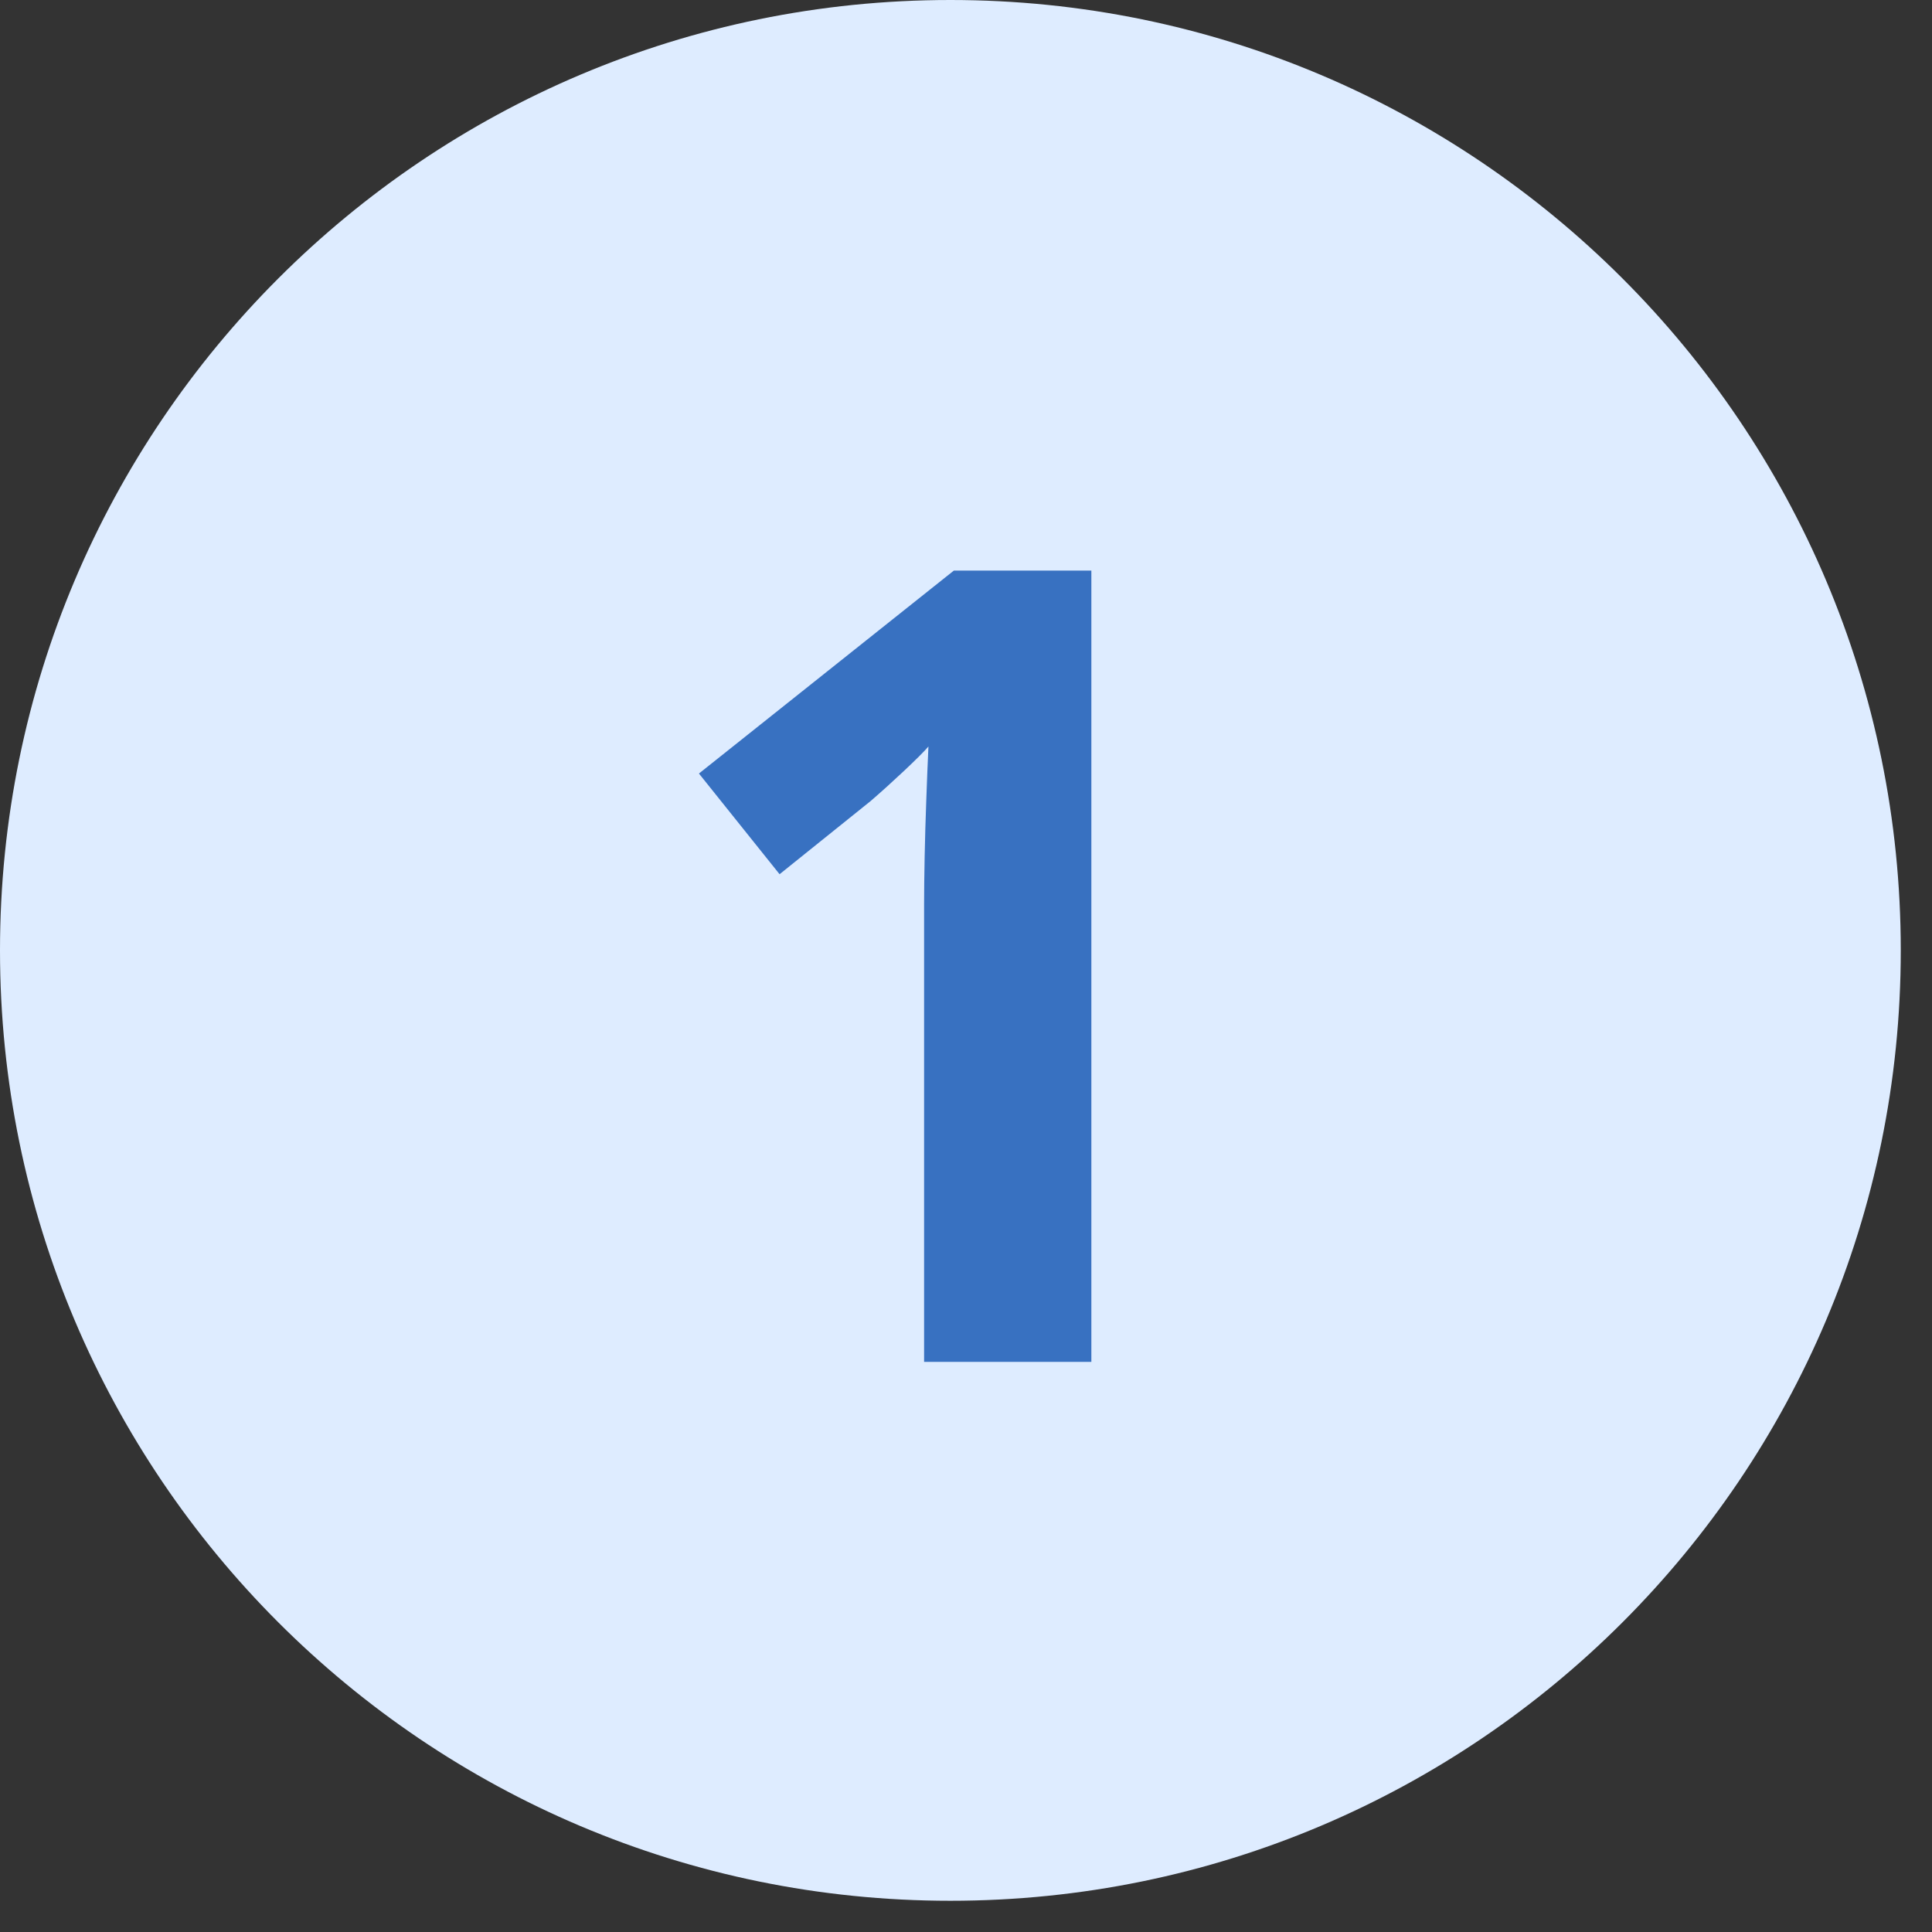
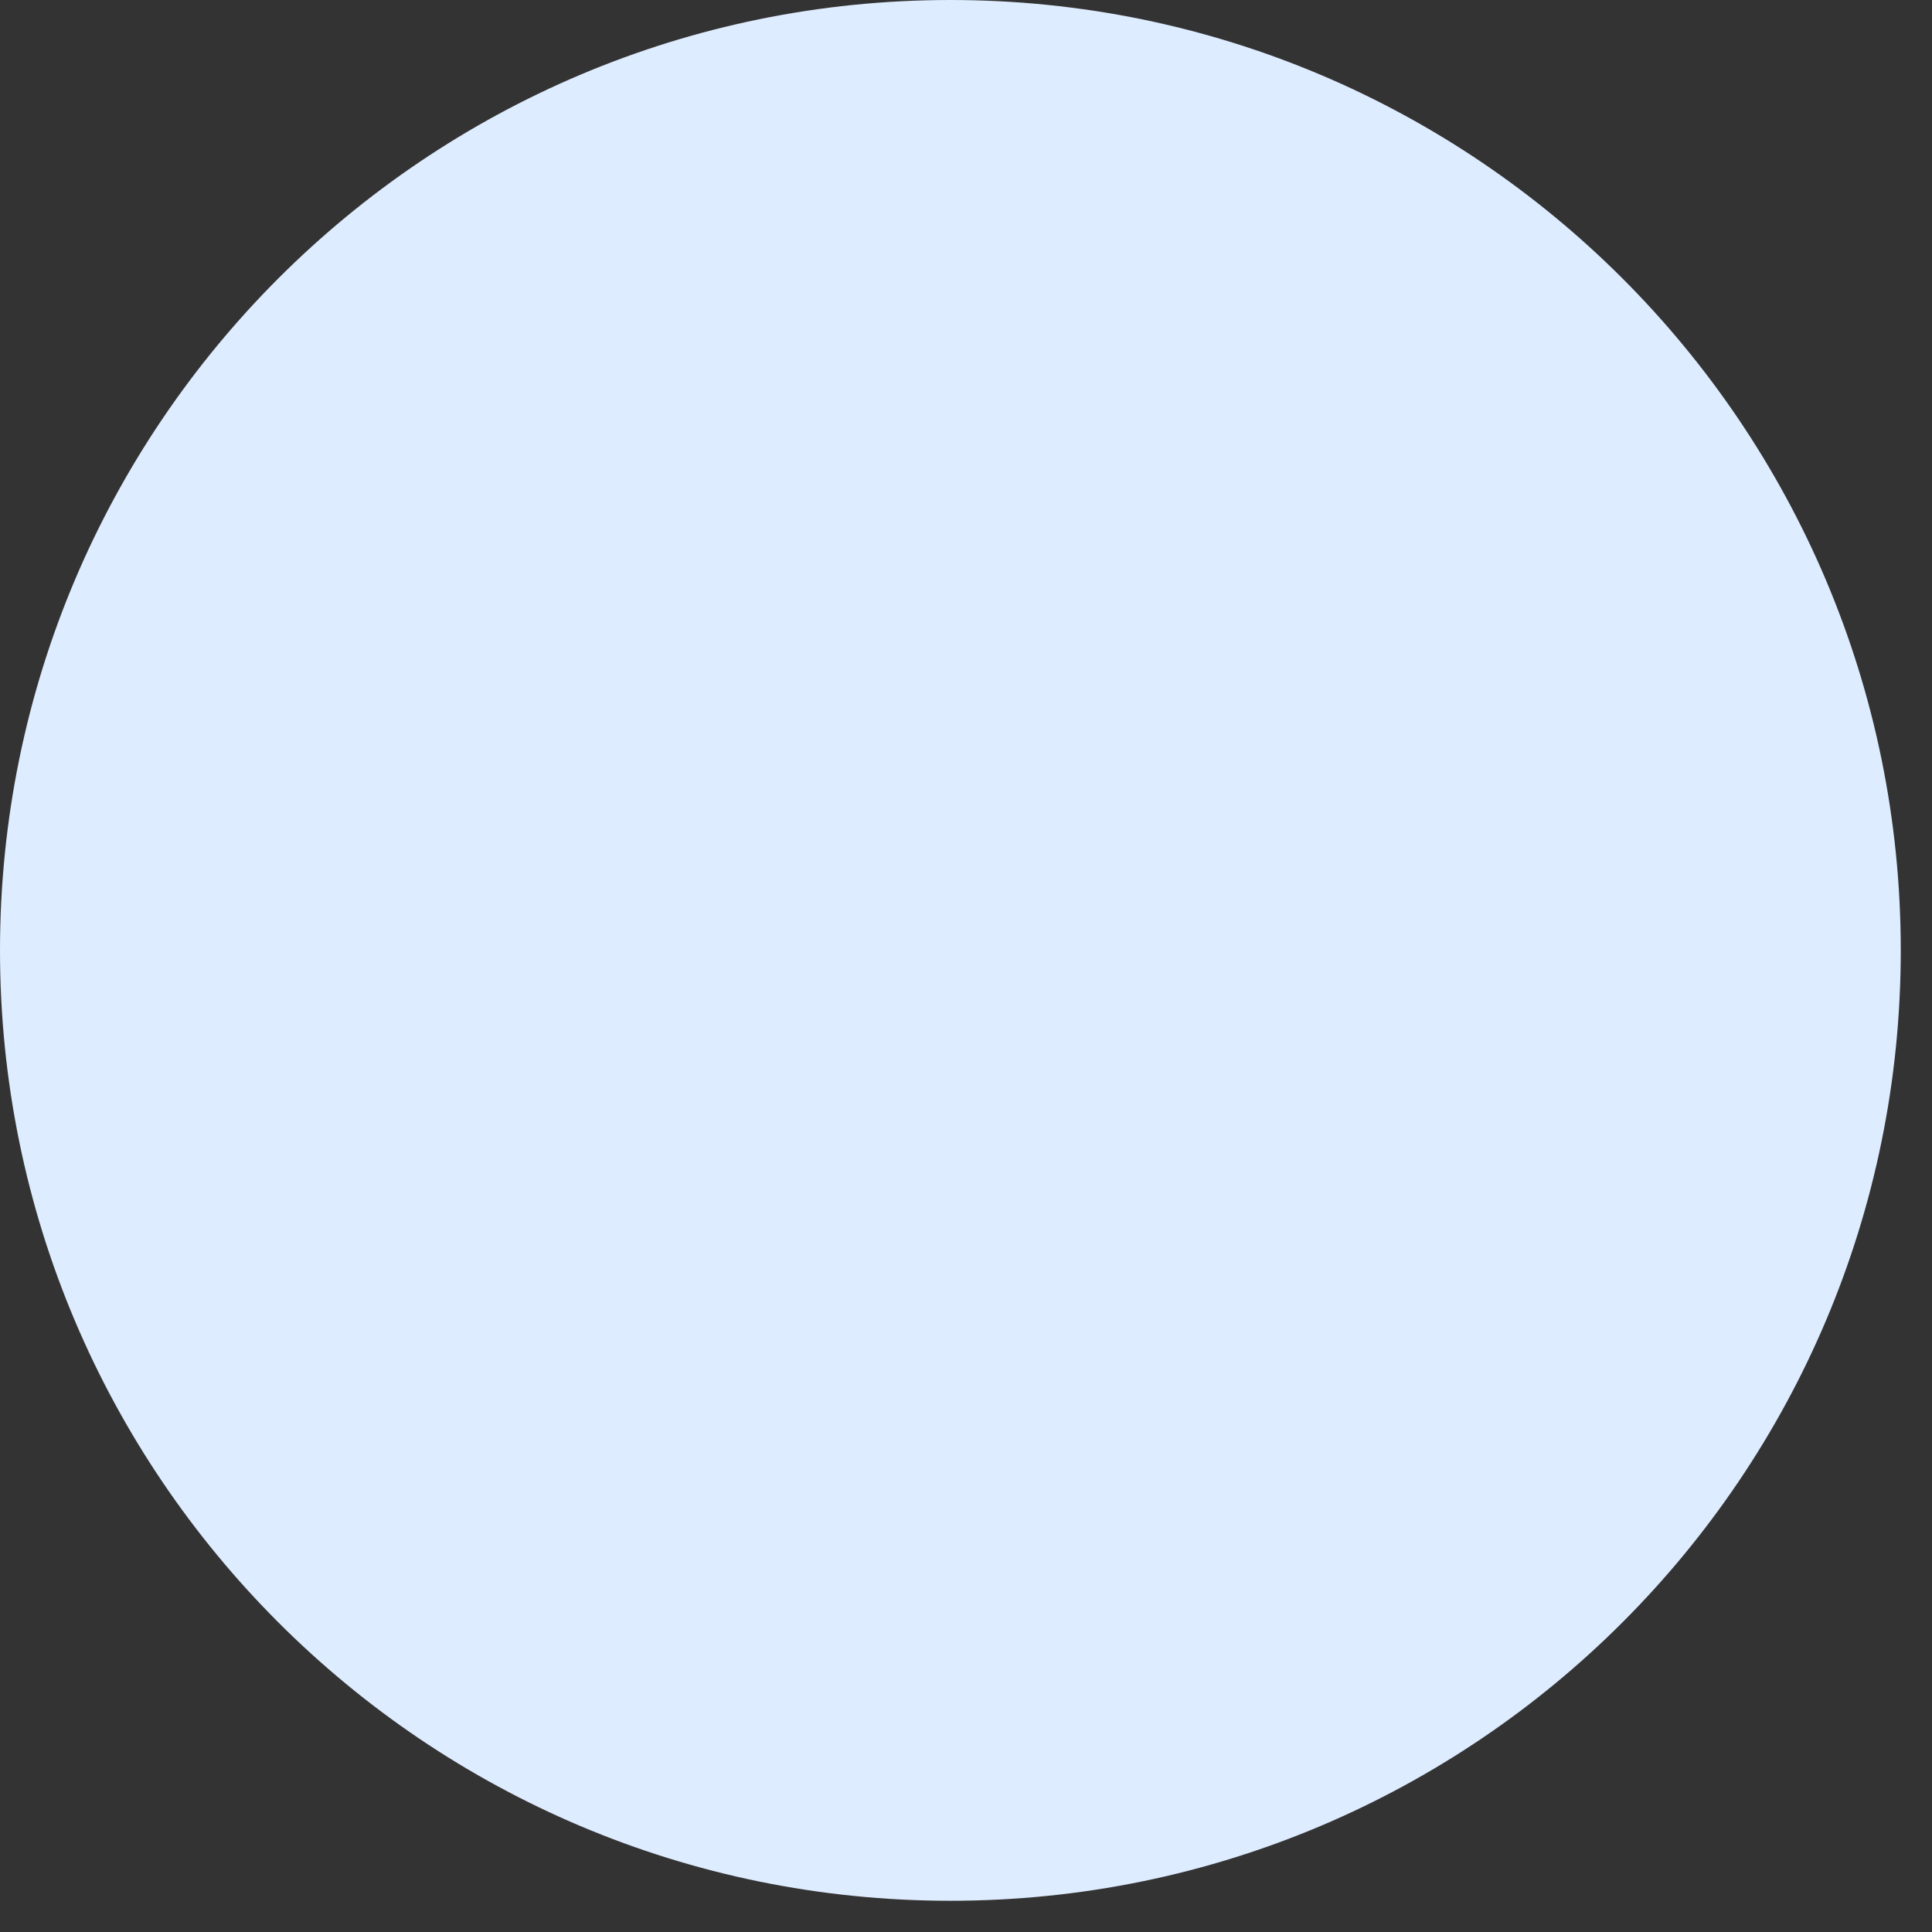
<svg xmlns="http://www.w3.org/2000/svg" width="61" height="61" viewBox="0 0 61 61" fill="none">
  <rect x="0" y="0" width="61" height="61" fill="#333333" stroke="none" />
  <path d="M60.014 30.007C60.014 13.435 46.58 0 30.007 0C13.435 0 0 13.435 0 30.007C0 46.58 13.435 60.014 30.007 60.014C46.58 60.014 60.014 46.58 60.014 30.007Z" fill="#DEECFF" />
-   <path d="M34.458 43H29.177V28.542C29.177 28.143 29.183 27.653 29.194 27.072C29.206 26.48 29.223 25.876 29.246 25.261C29.268 24.634 29.291 24.07 29.314 23.569C29.189 23.717 28.932 23.973 28.545 24.338C28.169 24.691 27.816 25.01 27.485 25.295L24.614 27.602L22.068 24.423L30.117 18.015H34.458V43Z" fill="#3871C1" />
</svg>